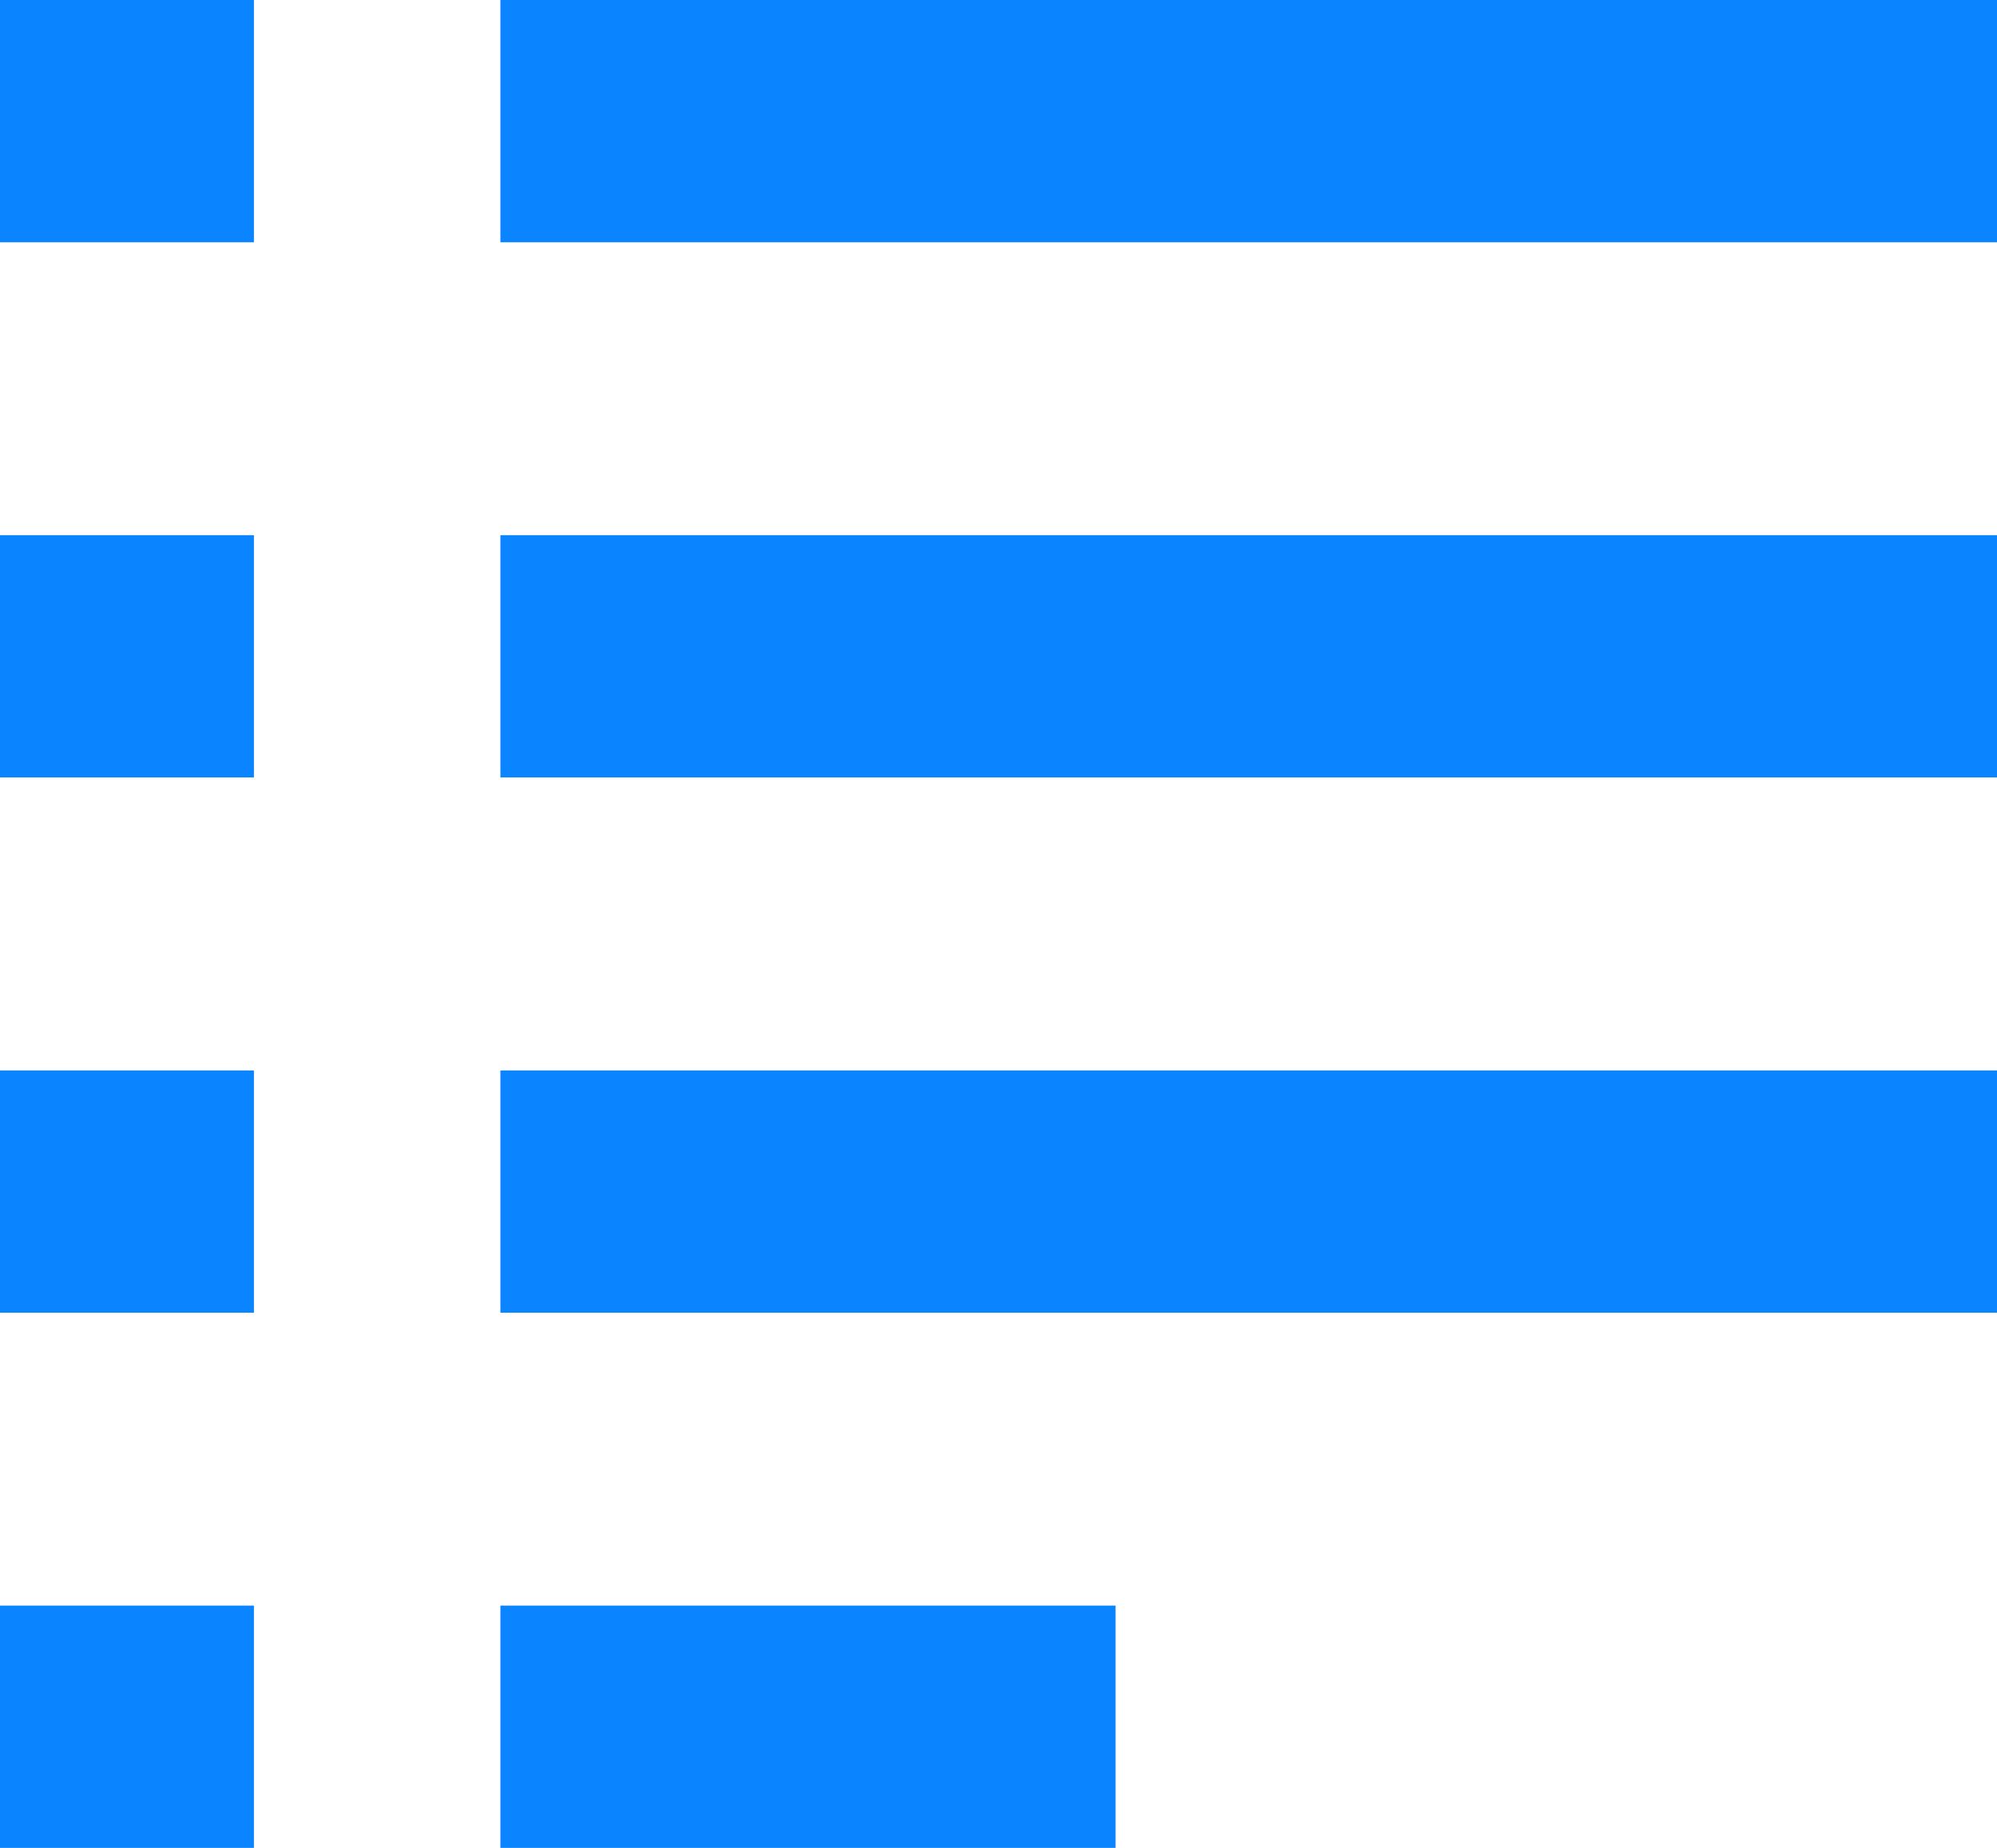
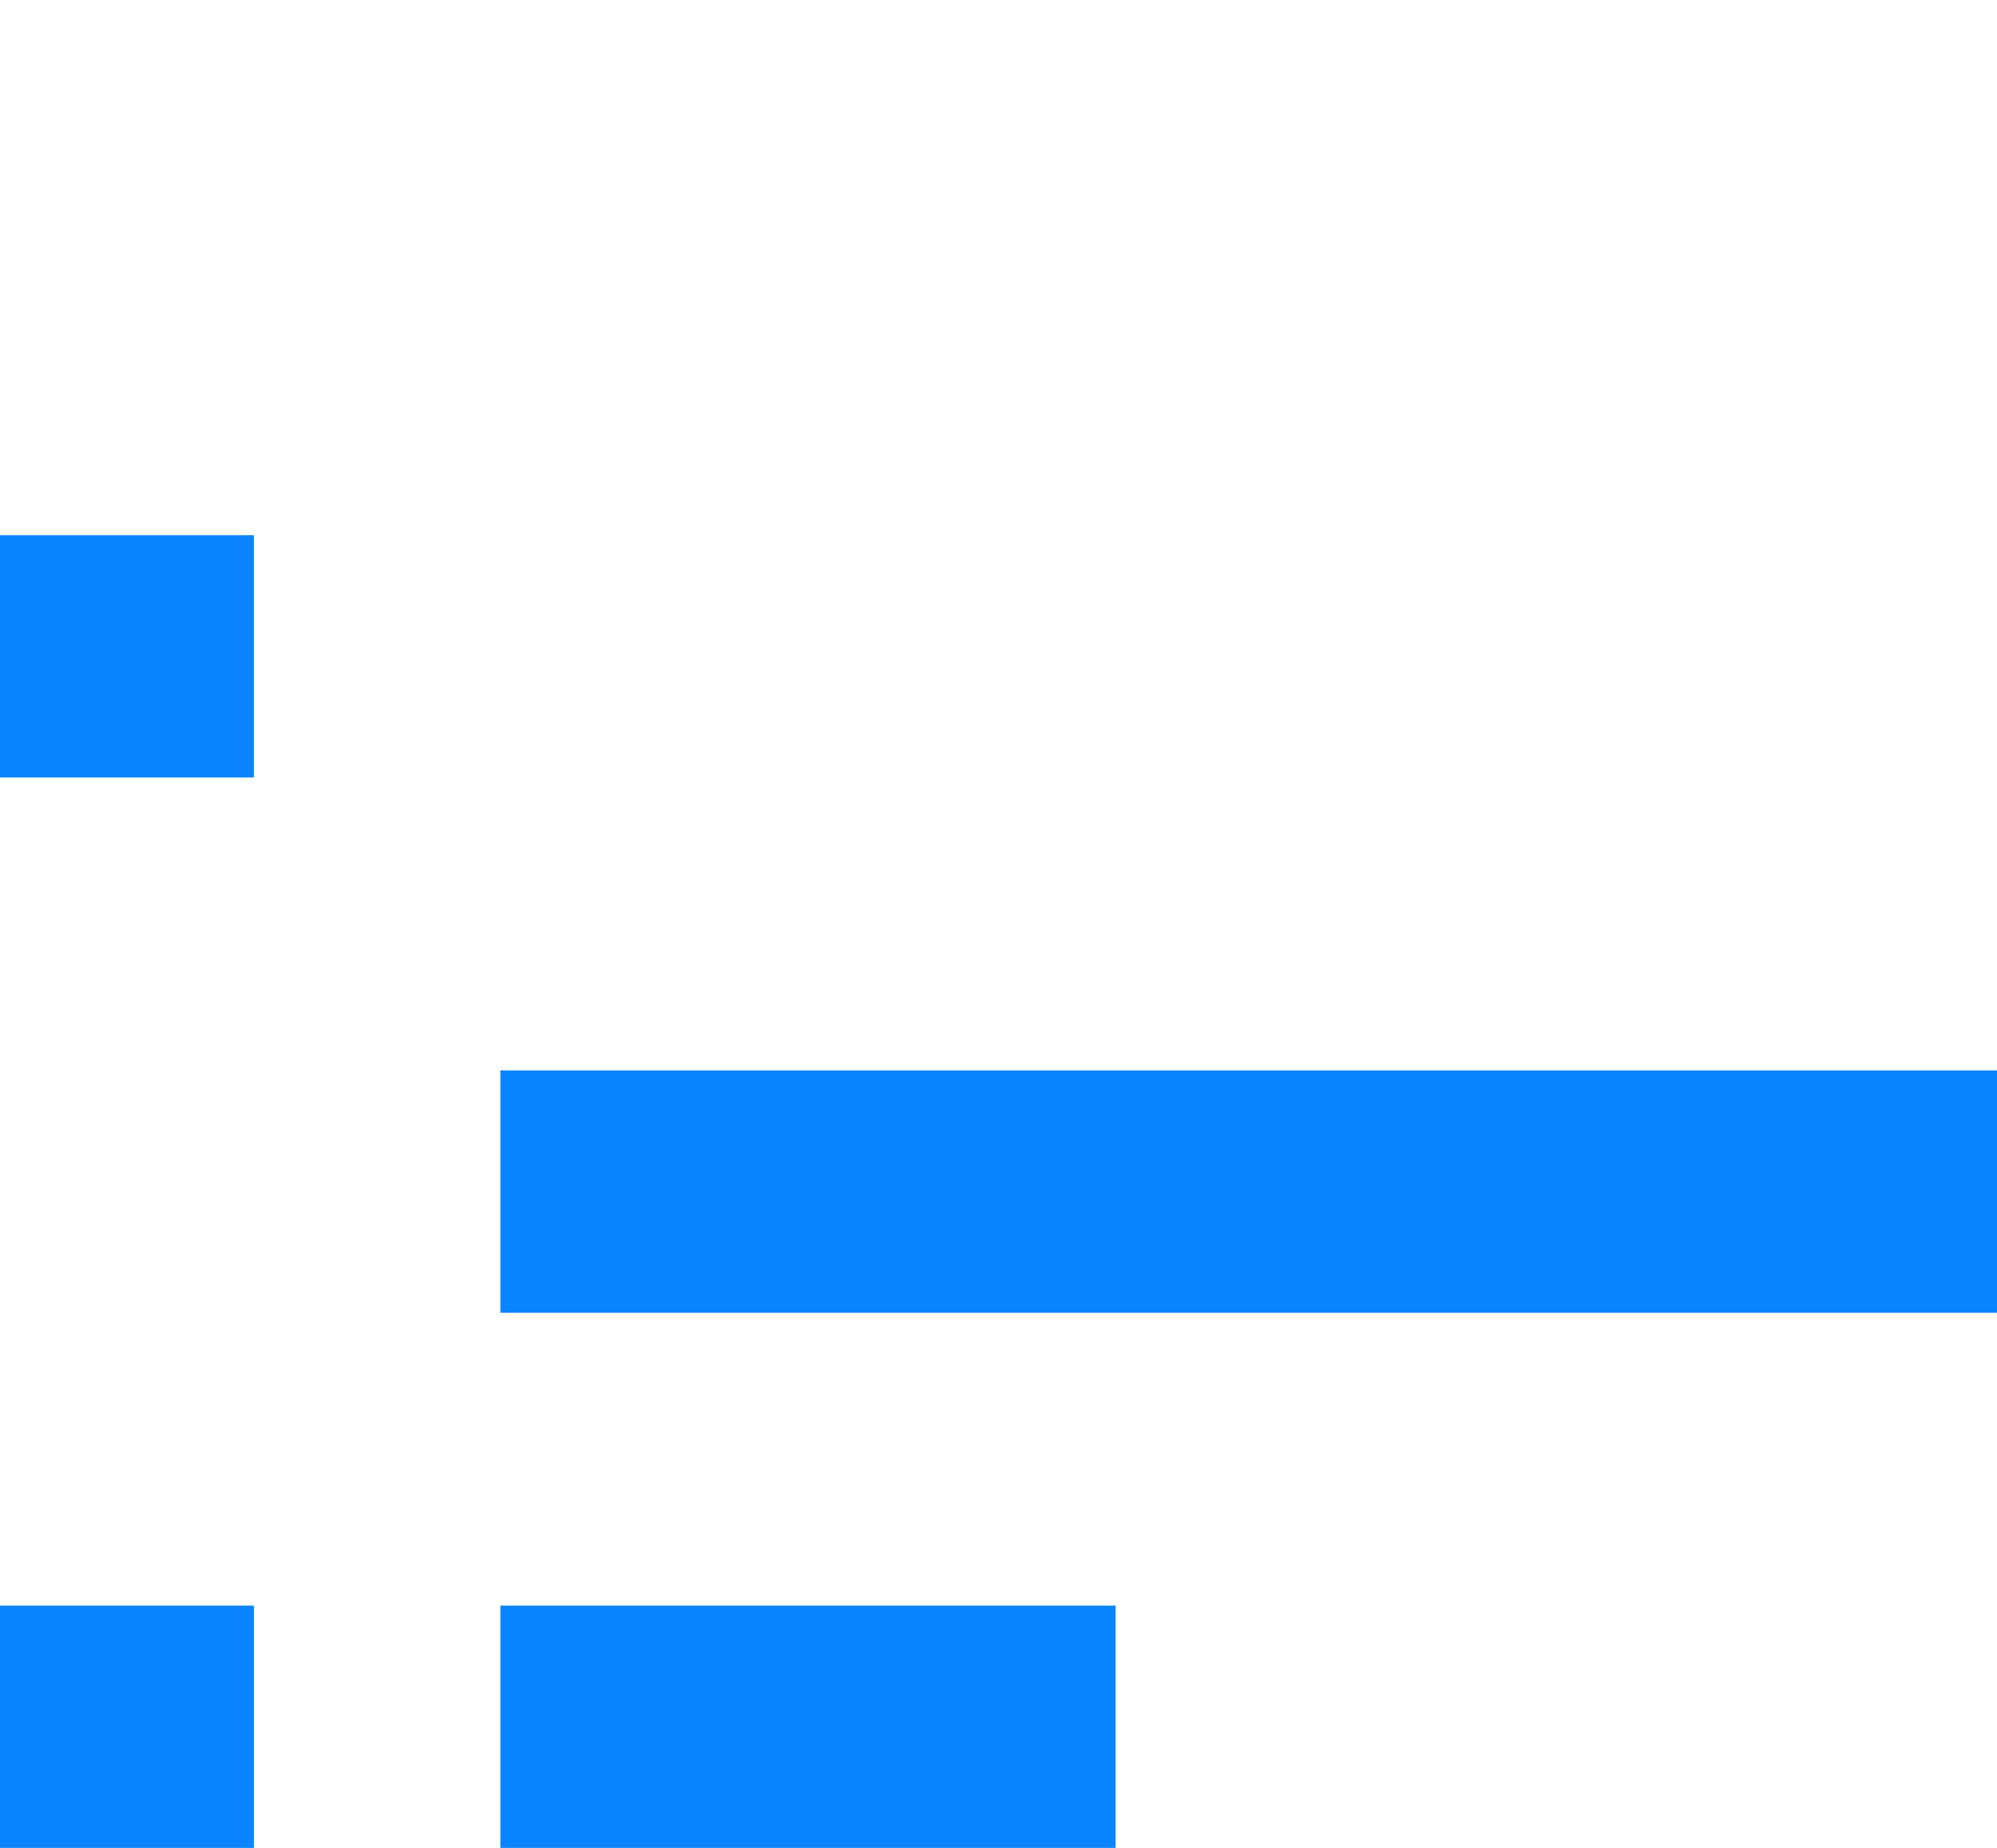
<svg xmlns="http://www.w3.org/2000/svg" width="20.692" height="19.143" viewBox="0 0 20.692 19.143">
  <g id="グループ_195" data-name="グループ 195" transform="translate(0 0)">
-     <rect id="長方形_90" data-name="長方形 90" width="2.631" height="2.51" transform="translate(0 0)" fill="#0a84ff" />
    <rect id="長方形_91" data-name="長方形 91" width="2.631" height="2.51" transform="translate(0 5.544)" fill="#0a84ff" />
-     <rect id="長方形_92" data-name="長方形 92" width="2.631" height="2.51" transform="translate(0 11.089)" fill="#0a84ff" />
    <rect id="長方形_93" data-name="長方形 93" width="2.631" height="2.51" transform="translate(0 16.633)" fill="#0a84ff" />
-     <rect id="長方形_94" data-name="長方形 94" width="15.507" height="2.51" transform="translate(5.185 0)" fill="#0a84ff" />
-     <rect id="長方形_95" data-name="長方形 95" width="15.507" height="2.51" transform="translate(5.185 5.544)" fill="#0a84ff" />
    <rect id="長方形_96" data-name="長方形 96" width="15.507" height="2.51" transform="translate(5.185 11.089)" fill="#0a84ff" />
    <rect id="長方形_97" data-name="長方形 97" width="6.374" height="2.51" transform="translate(5.185 16.633)" fill="#0a84ff" />
  </g>
</svg>